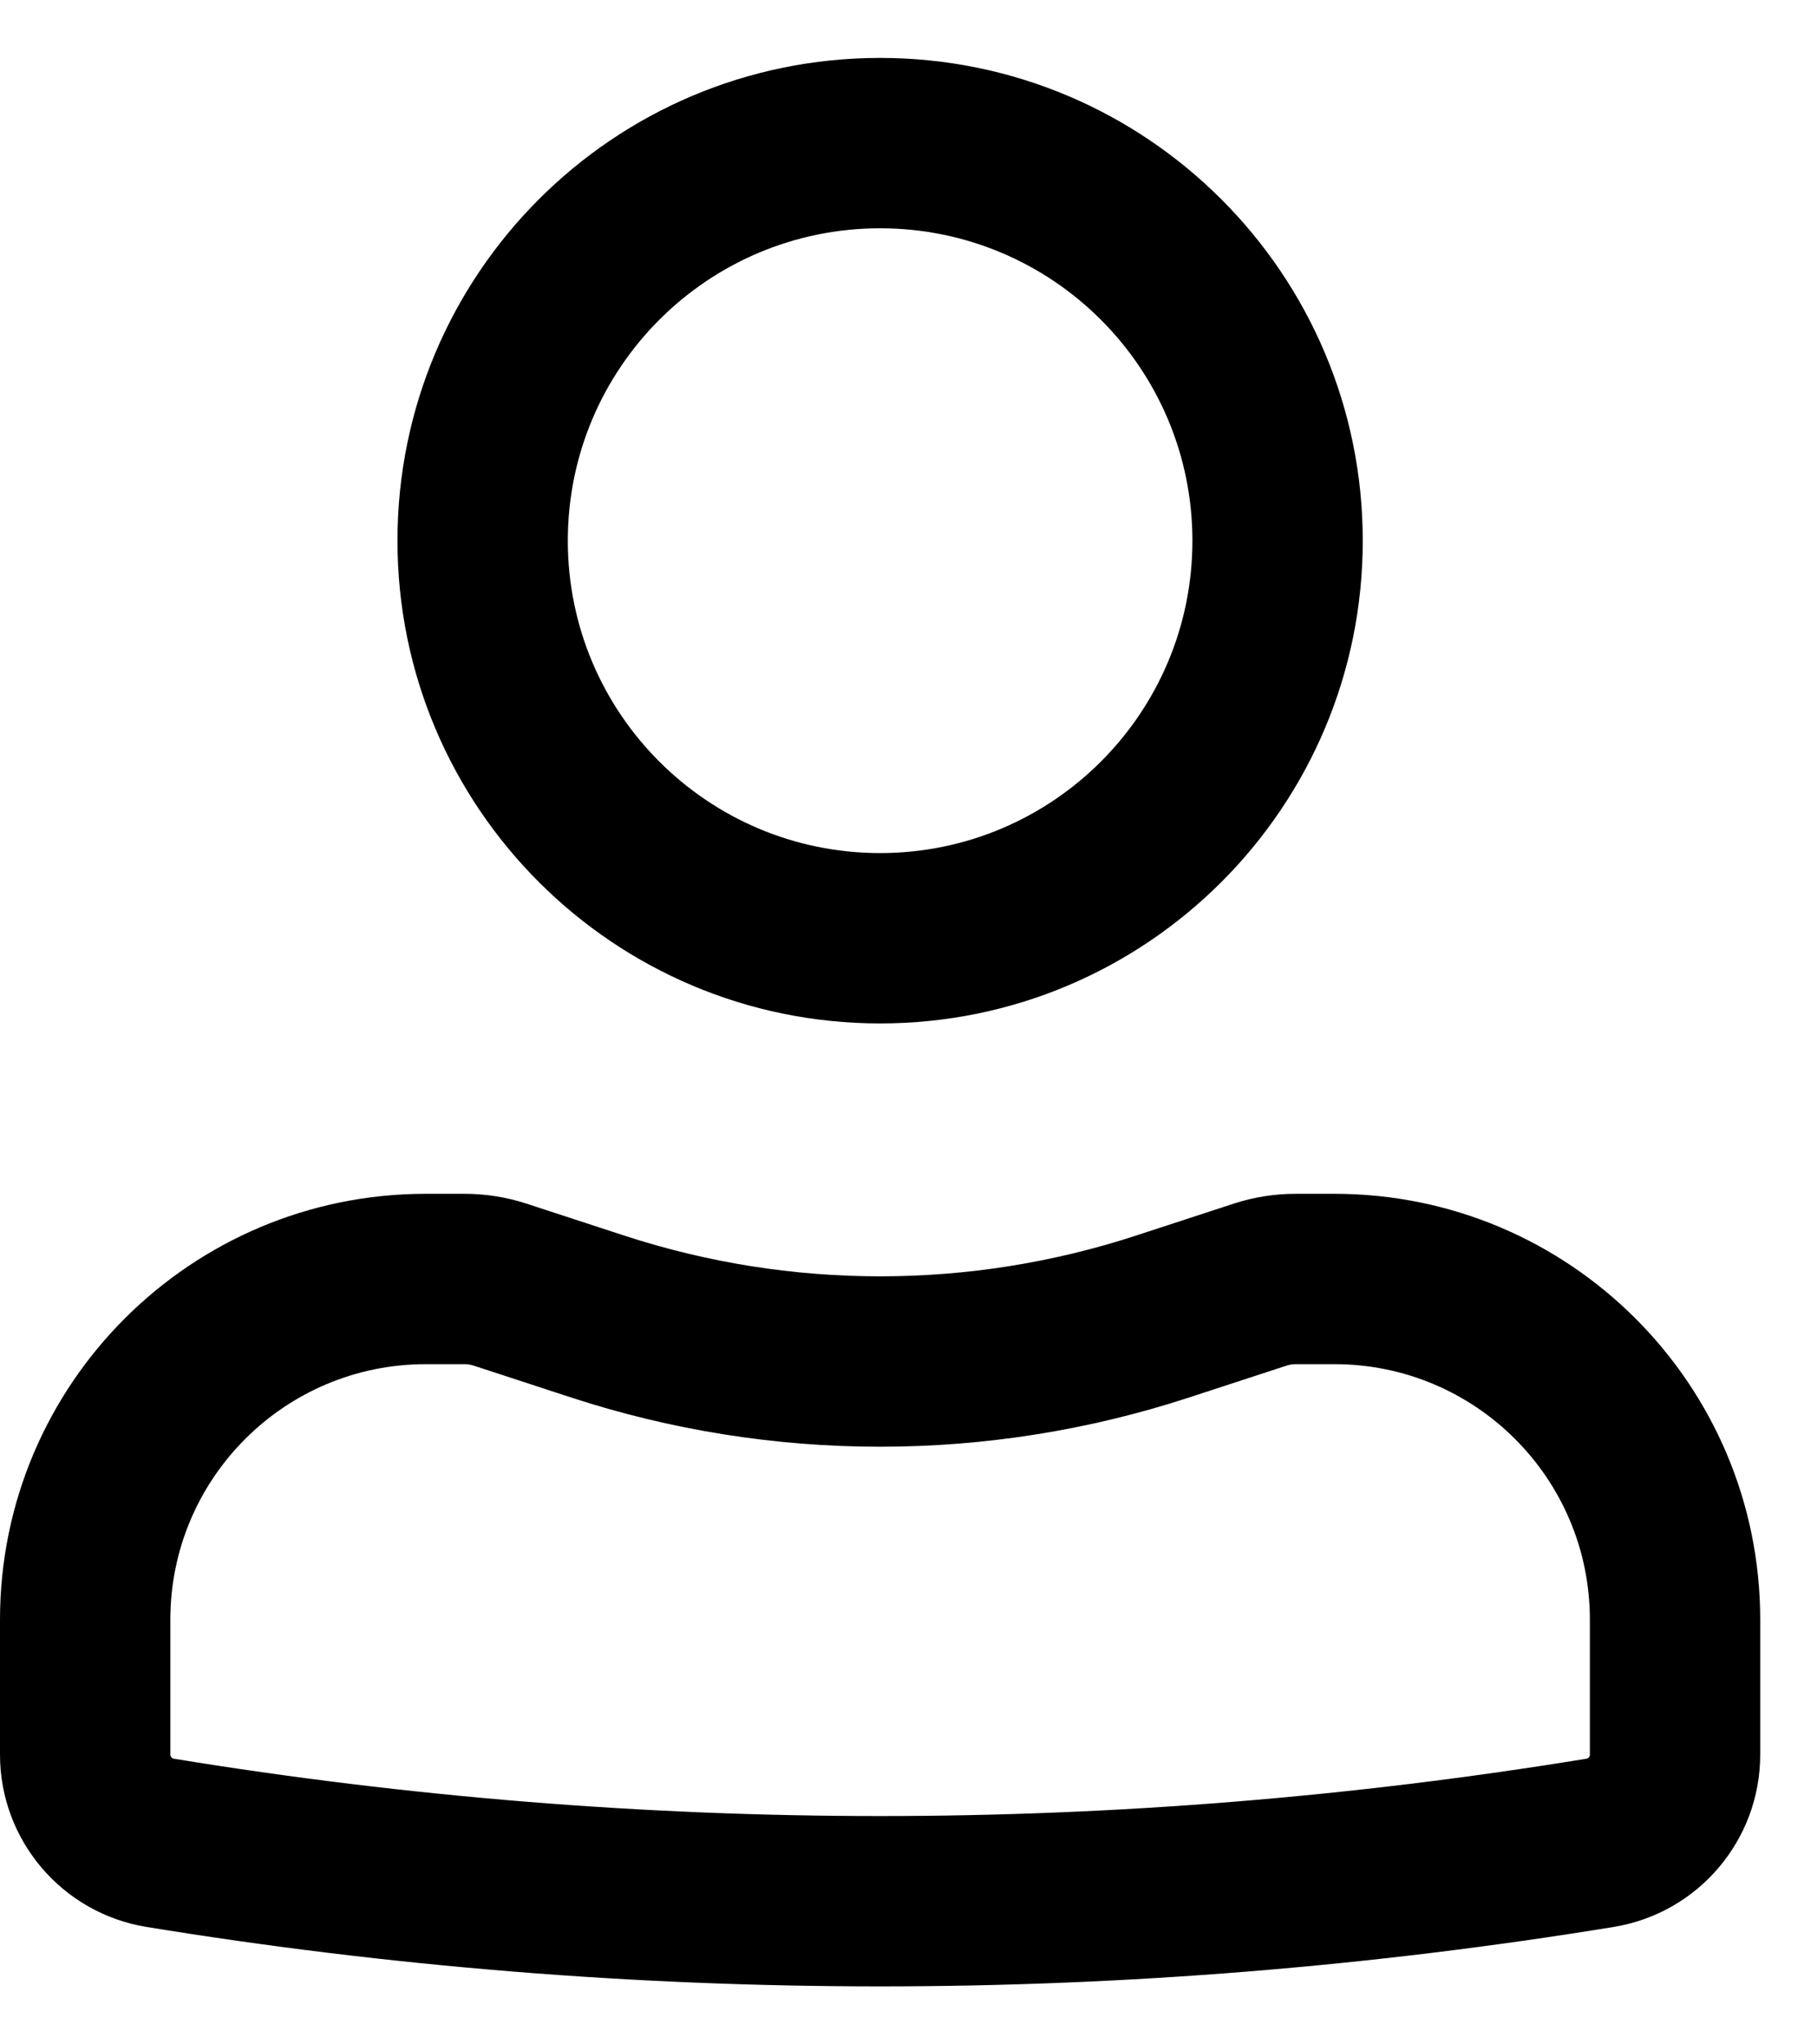
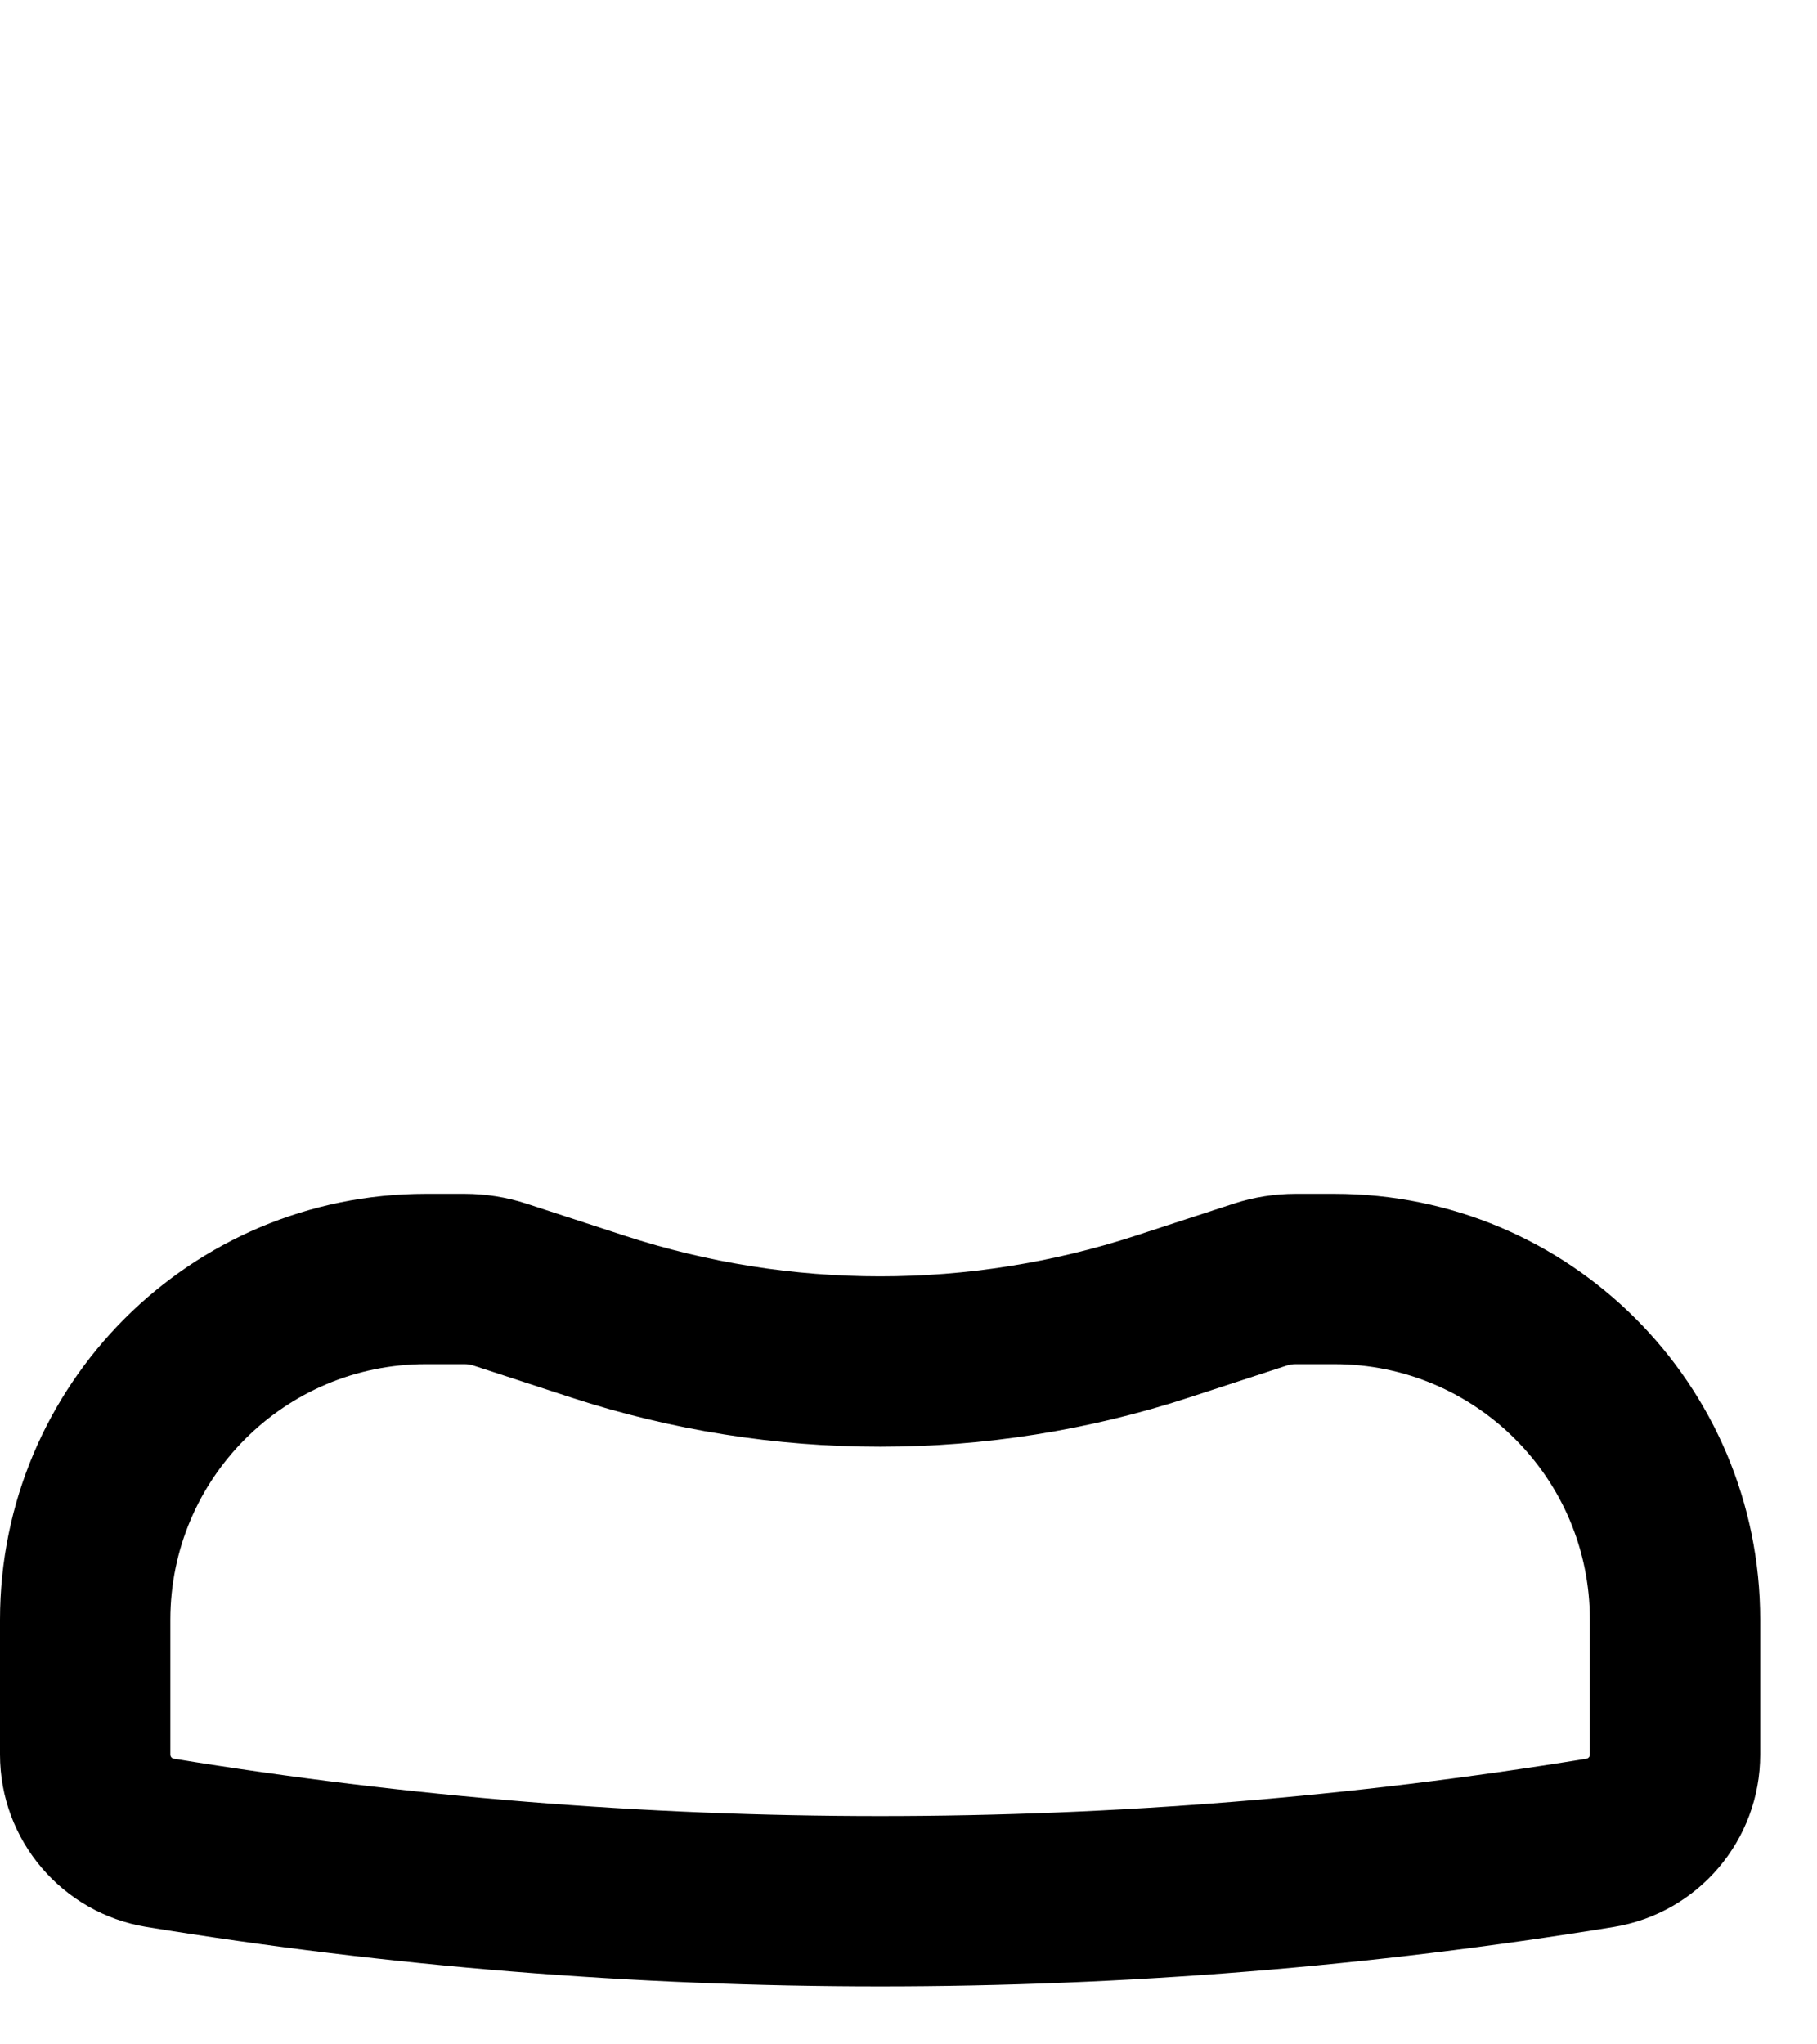
<svg xmlns="http://www.w3.org/2000/svg" width="16" height="18" viewBox="0 0 16 18" fill="none">
-   <path fill-rule="evenodd" clip-rule="evenodd" d="M3.5 4.761C3.5 2.413 5.403 0.51 7.75 0.51C10.097 0.51 12 2.413 12 4.761C12 7.108 10.097 9.011 7.75 9.011C5.403 9.011 3.5 7.108 3.5 4.761ZM7.75 2.01C6.231 2.01 5 3.242 5 4.761C5 6.279 6.231 7.511 7.75 7.511C9.269 7.511 10.5 6.279 10.5 4.761C10.5 3.242 9.269 2.01 7.75 2.01Z" fill="black" />
  <path fill-rule="evenodd" clip-rule="evenodd" d="M3.75 12.011C2.507 12.011 1.5 13.018 1.5 14.261V15.449C1.5 15.467 1.513 15.482 1.531 15.485C5.65 16.158 9.85 16.158 13.969 15.485C13.987 15.482 14 15.467 14 15.449V14.261C14 13.018 12.993 12.011 11.75 12.011H11.409C11.383 12.011 11.357 12.015 11.332 12.023L10.466 12.306C8.701 12.882 6.799 12.882 5.034 12.306L4.168 12.023C4.143 12.015 4.117 12.011 4.091 12.011H3.75ZM0 14.261C0 12.189 1.679 10.511 3.75 10.511H4.091C4.275 10.511 4.459 10.54 4.634 10.597L5.5 10.88C6.962 11.357 8.538 11.357 10 10.88L10.866 10.597C11.041 10.54 11.225 10.511 11.409 10.511H11.75C13.821 10.511 15.5 12.189 15.5 14.261V15.449C15.5 16.202 14.954 16.844 14.211 16.966C9.932 17.664 5.568 17.664 1.289 16.966C0.546 16.844 0 16.202 0 15.449V14.261Z" fill="black" />
</svg>